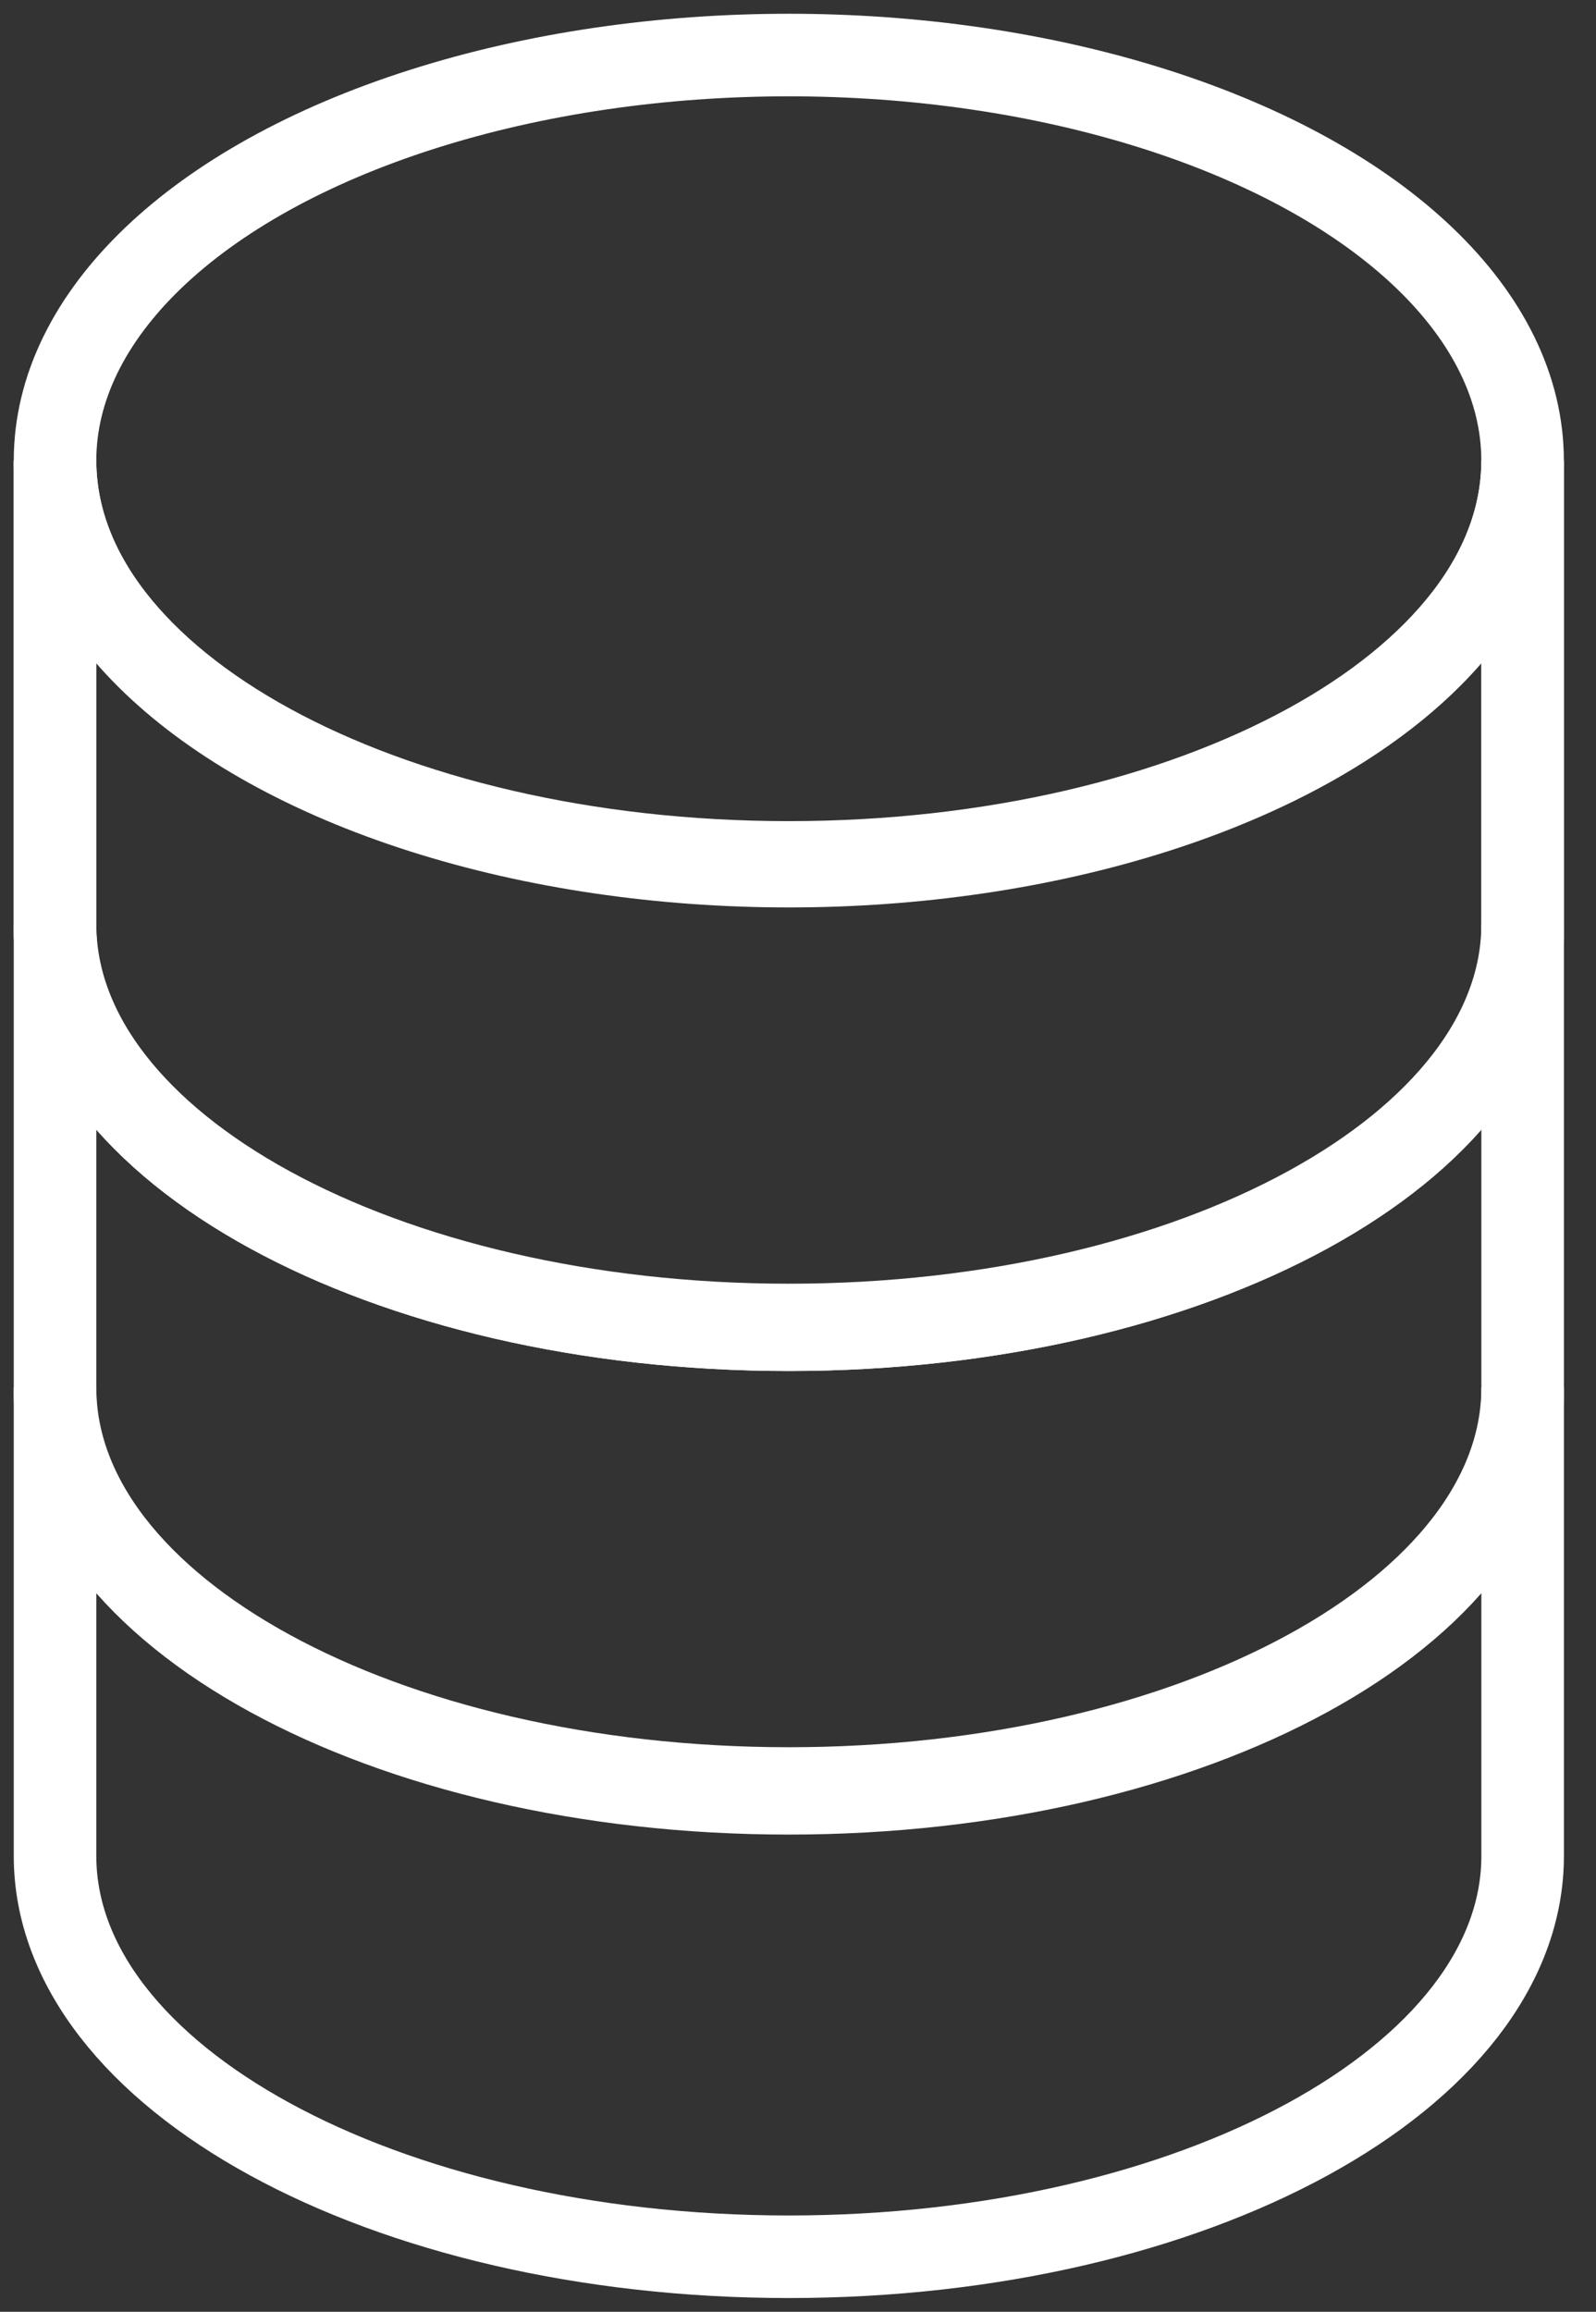
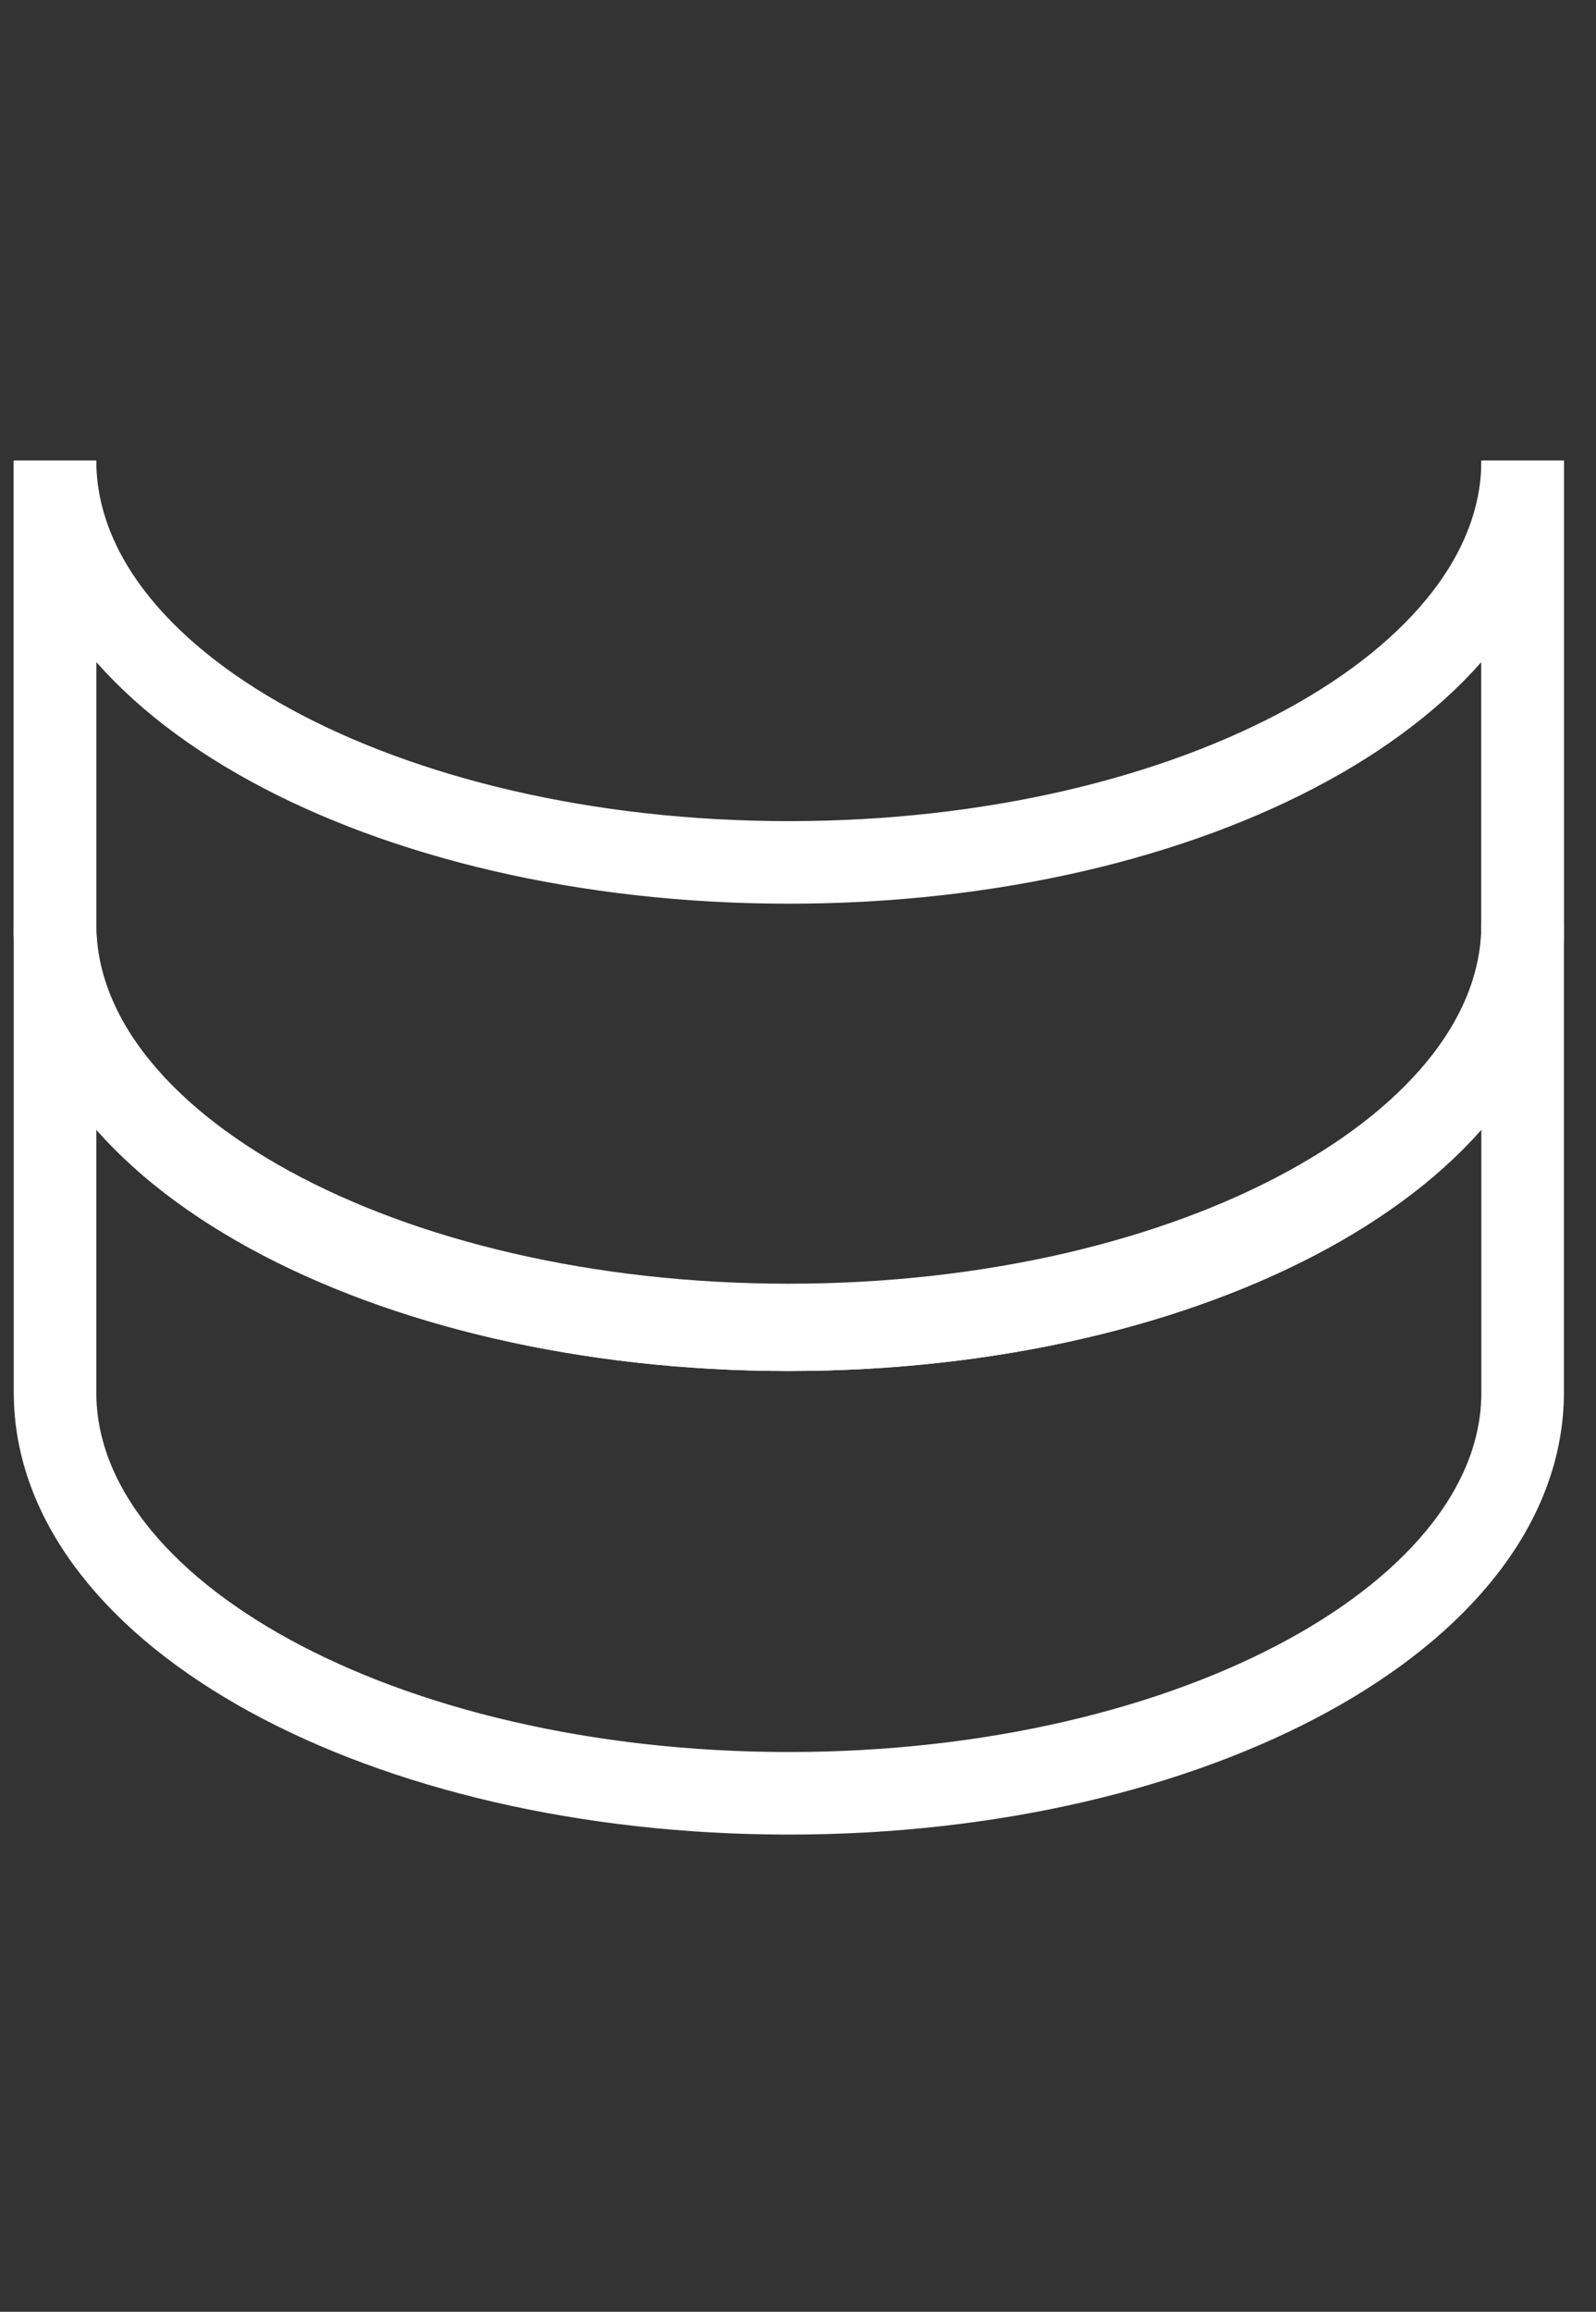
<svg xmlns="http://www.w3.org/2000/svg" width="29px" height="42px" viewBox="0 0 29 42" version="1.1">
  <rect x="0" y="0" width="29" height="42" fill="#333333" stroke="none" />
  <title>Group</title>
  <desc>Created with Sketch.</desc>
  <g id="Page-1" stroke="none" stroke-width="1" fill="none" fill-rule="evenodd">
    <g id="Group" transform="translate(1, 1)" stroke="#FFFFFF" stroke-width="1.5">
-       <ellipse id="Oval" cx="13.333" cy="7.368" rx="13.333" ry="7.368" />
      <path d="M0,7.368 L0,15.875 C0,19.892 5.967,23.158 13.333,23.158 C20.7,23.158 26.667,19.892 26.667,15.875 L26.667,7.368" id="Path" />
      <path d="M26.667,7.368 L26.667,15.875 C26.667,19.892 20.7,23.158 13.333,23.158 C5.967,23.158 0,19.892 0,15.875 L0,7.368 C0,11.402 5.967,14.668 13.333,14.668 C20.7,14.668 26.667,11.402 26.667,7.368 Z" id="Path" />
      <path d="M26.667,15.79 L26.667,24.297 C26.667,28.313 20.7,31.58 13.333,31.58 C5.967,31.58 0,28.313 0,24.297 L0,15.79 C0,19.805 5.967,23.072 13.333,23.072 C20.7,23.072 26.667,19.805 26.667,15.788 L26.667,15.79 Z" id="Path" />
-       <path d="M26.667,24.21 L26.667,32.718 C26.667,36.733 20.7,40 13.333,40 C5.967,40 0,36.733 0,32.717 L0,24.21 C0,28.227 5.967,31.493 13.333,31.493 C20.7,31.493 26.667,28.227 26.667,24.21 Z" id="Path" />
    </g>
  </g>
</svg>